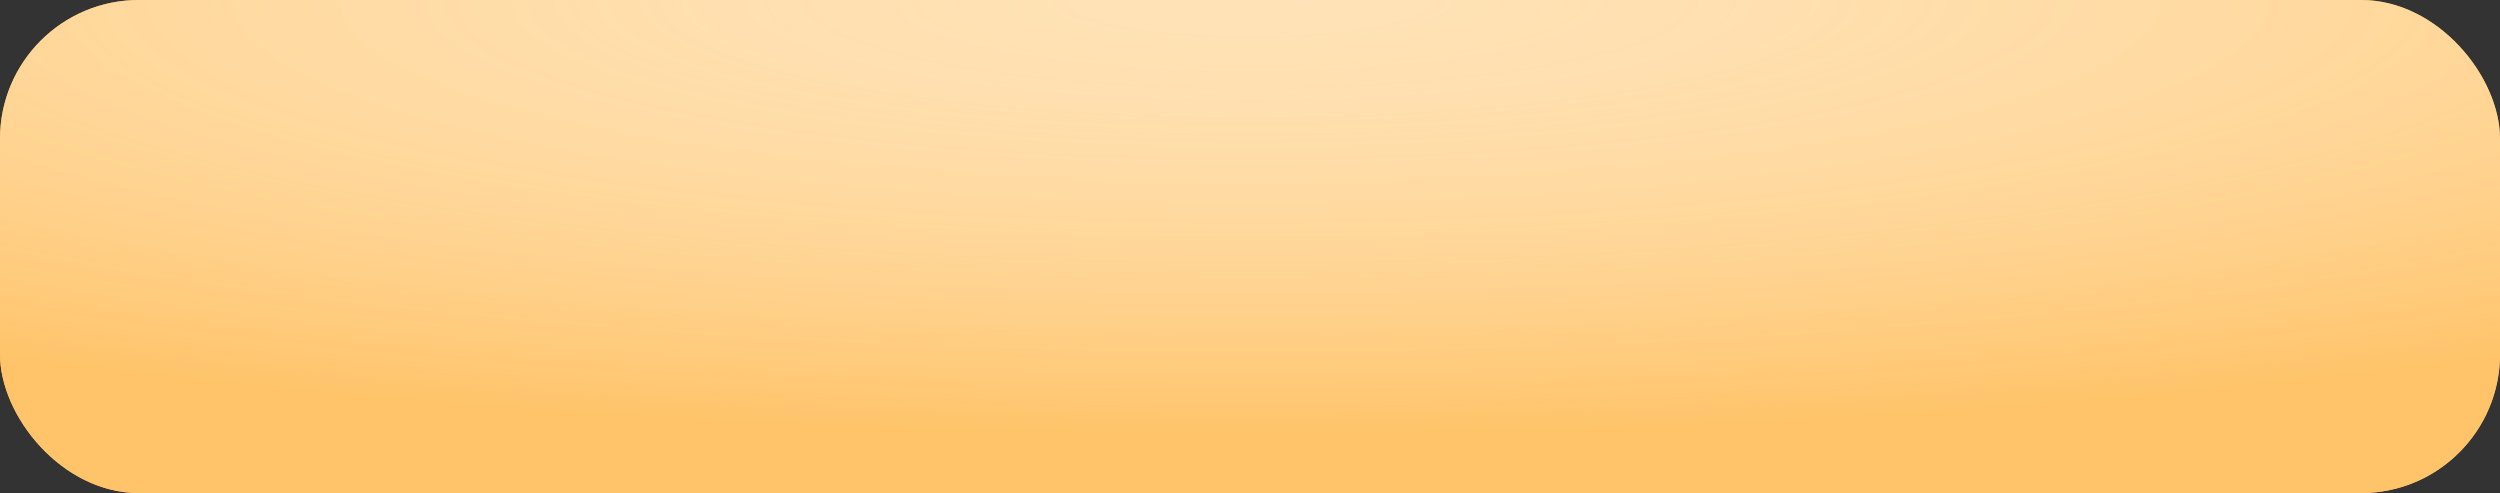
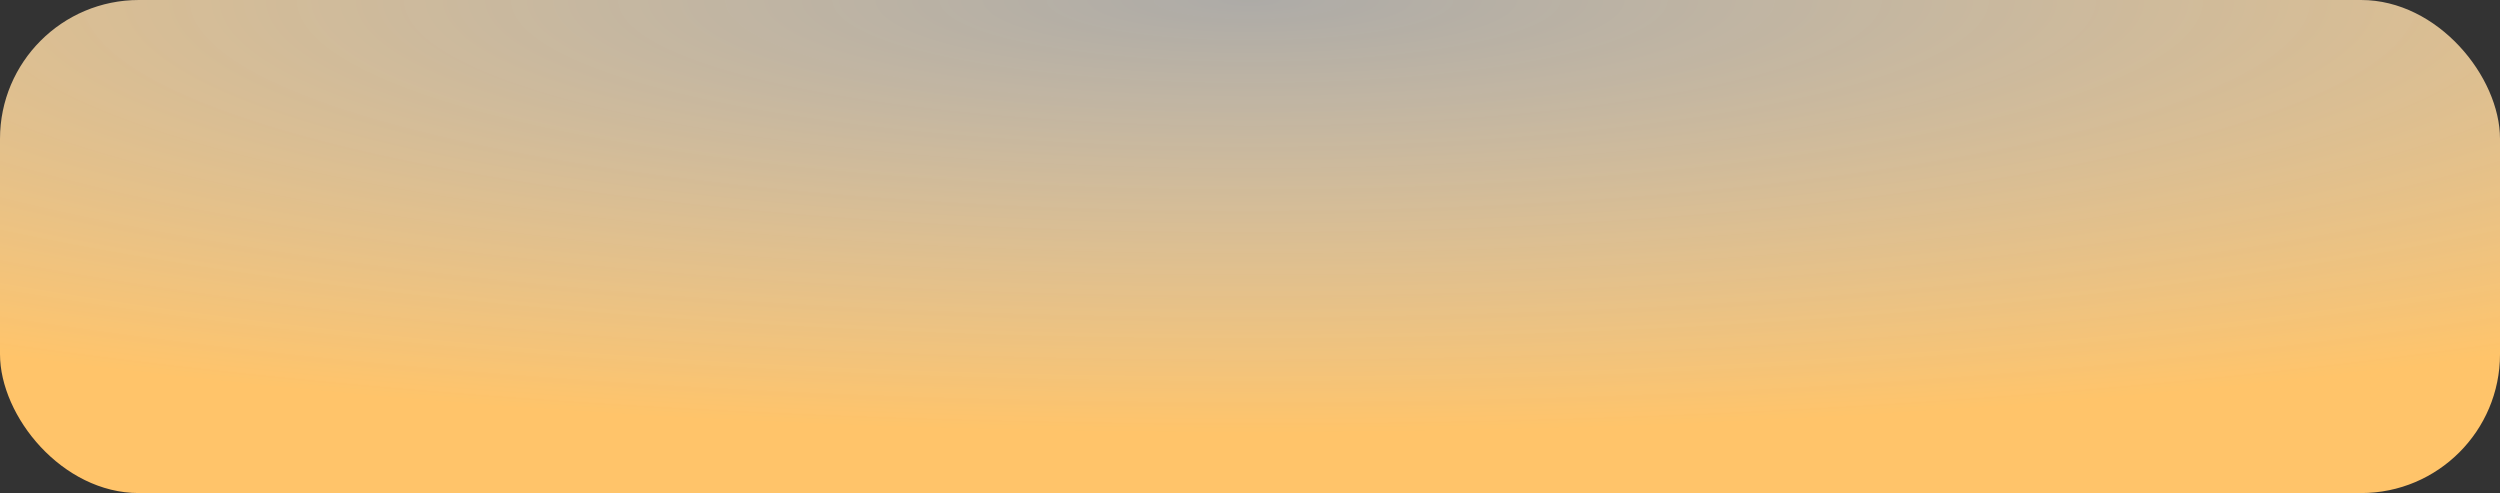
<svg xmlns="http://www.w3.org/2000/svg" width="360" height="71" viewBox="0 0 360 71" fill="none">
  <rect x="0" y="0" width="360" height="71" fill="#333333" stroke="none" />
-   <rect width="360" height="71" rx="20" fill="#FFBE5C" />
  <rect width="360" height="71" rx="20" fill="url(#paint0_diamond_52_21)" />
  <defs>
    <radialGradient id="paint0_diamond_52_21" cx="0" cy="0" r="1" gradientUnits="userSpaceOnUse" gradientTransform="translate(180) rotate(-90) scale(62.5 316.901)">
      <stop stop-color="#FFFBF4" stop-opacity="0.6" />
      <stop offset="1" stop-color="#FFC46A" />
    </radialGradient>
  </defs>
</svg>